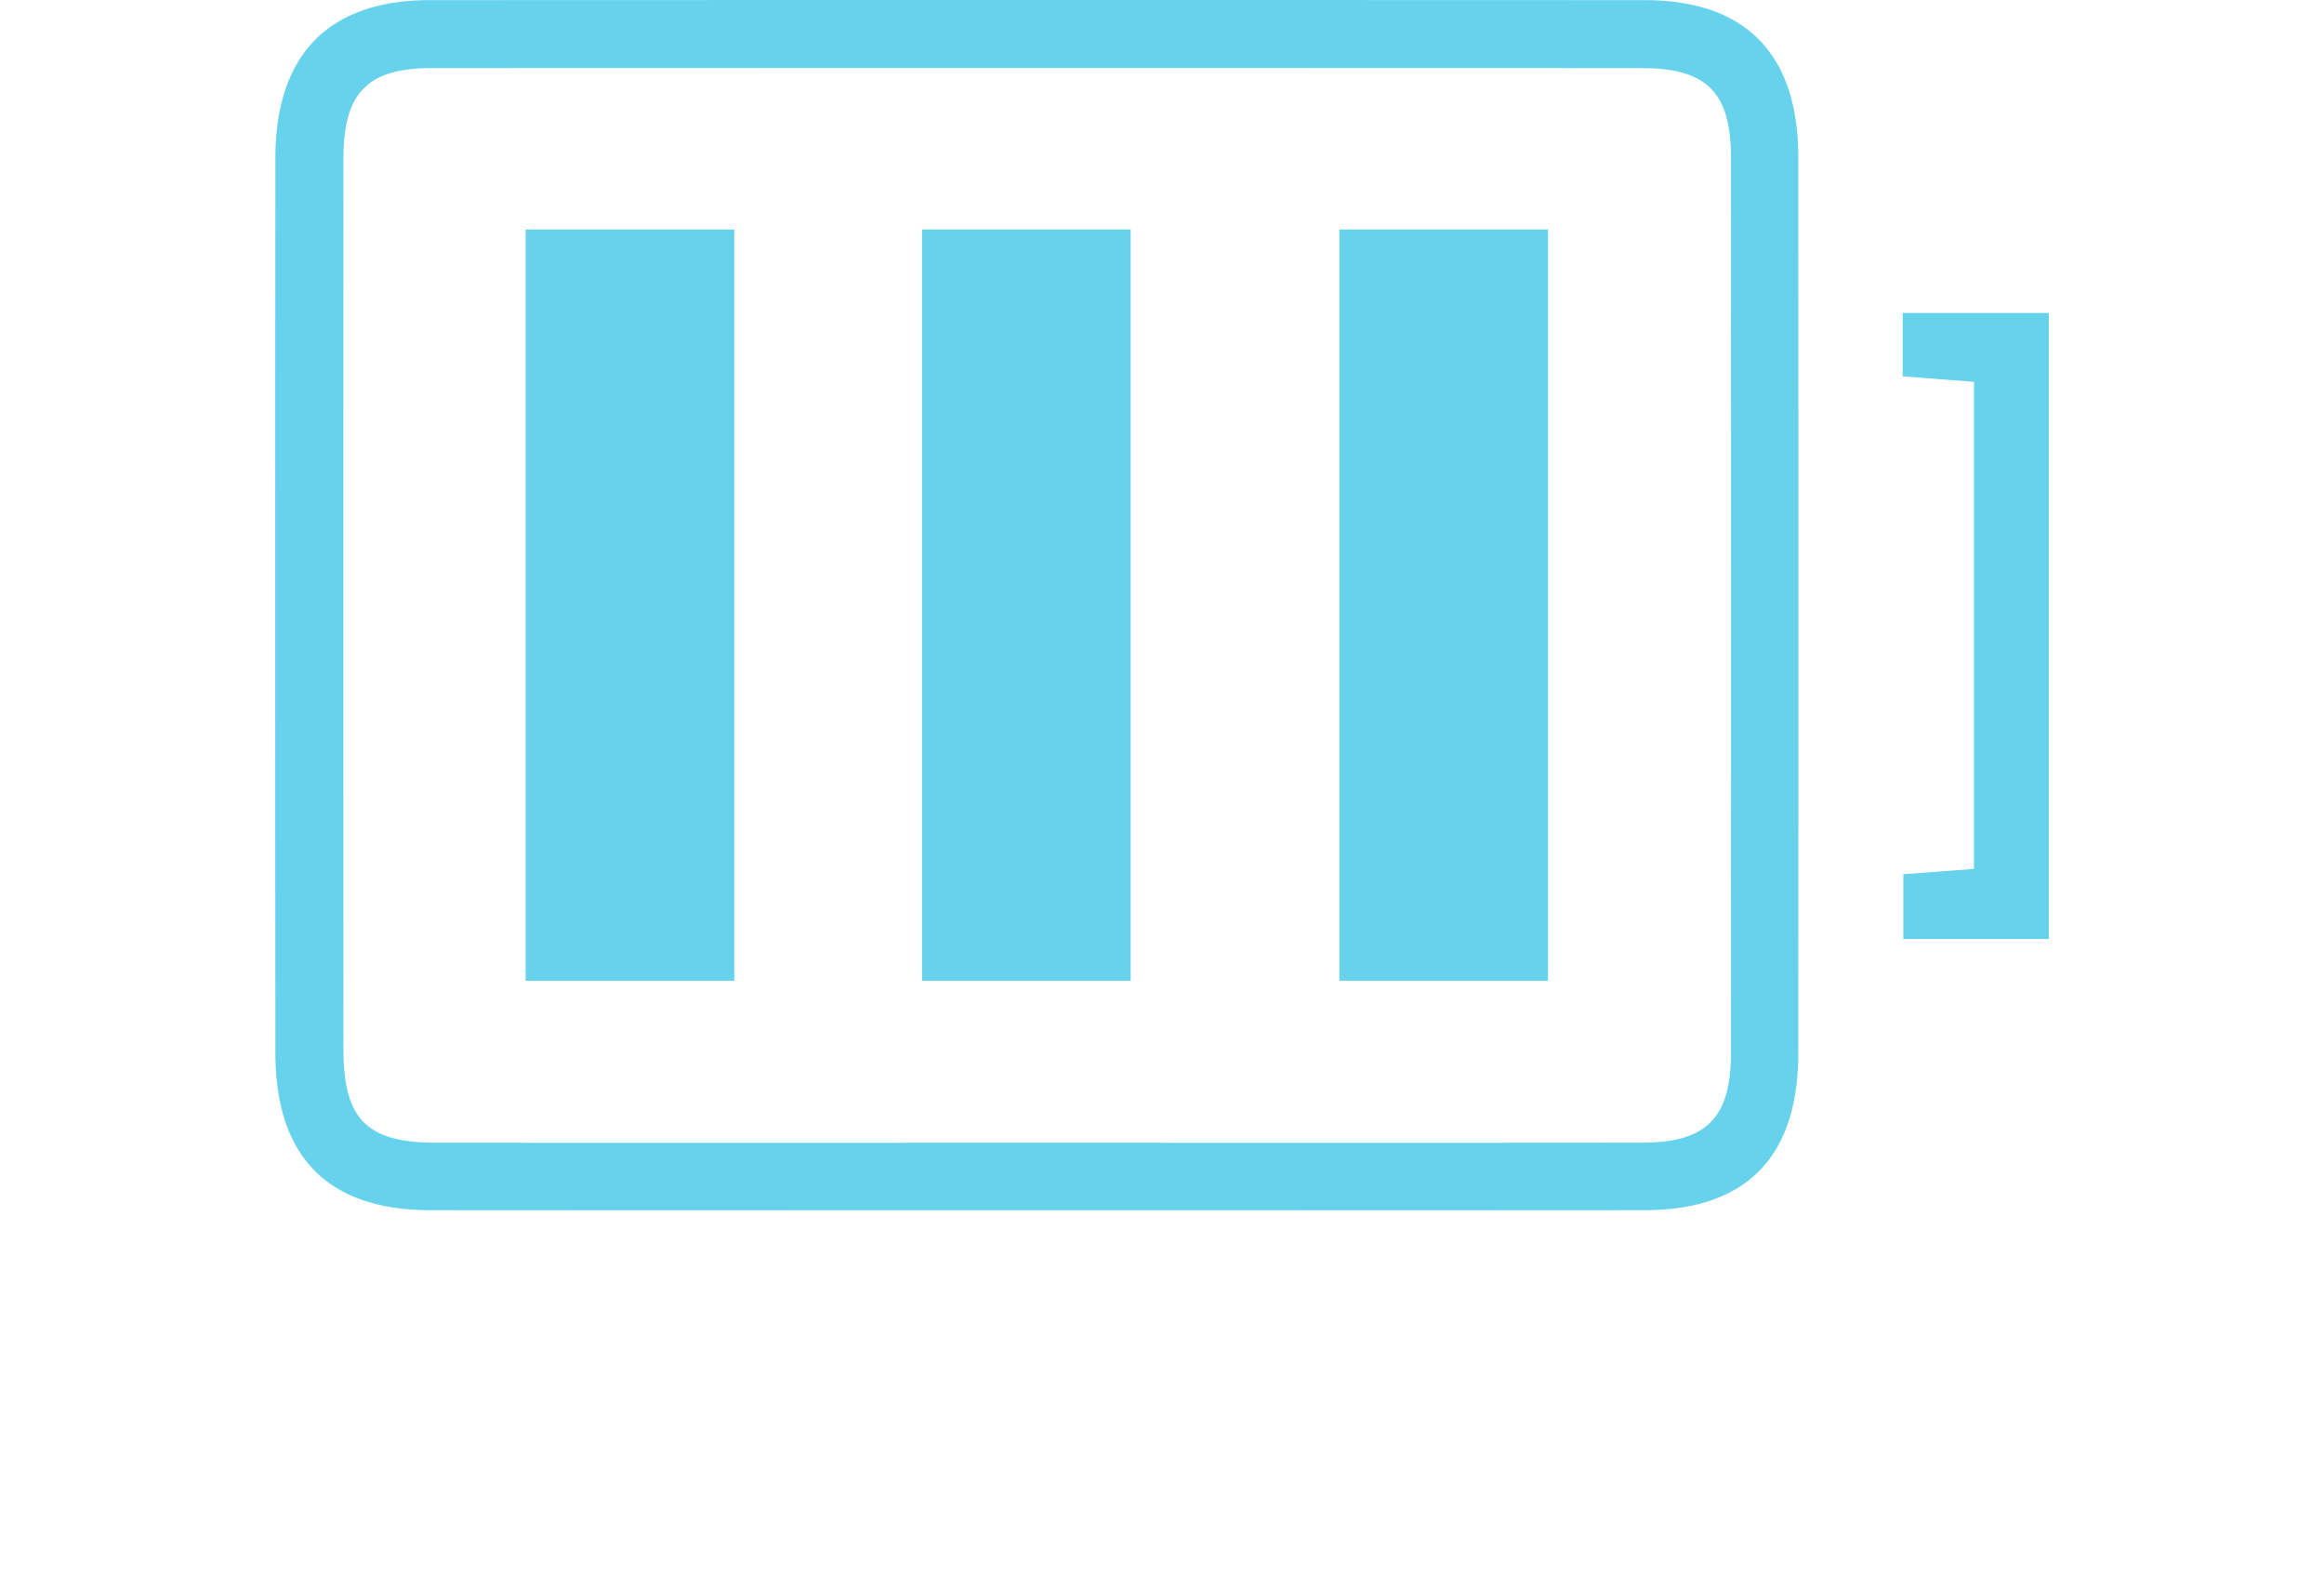
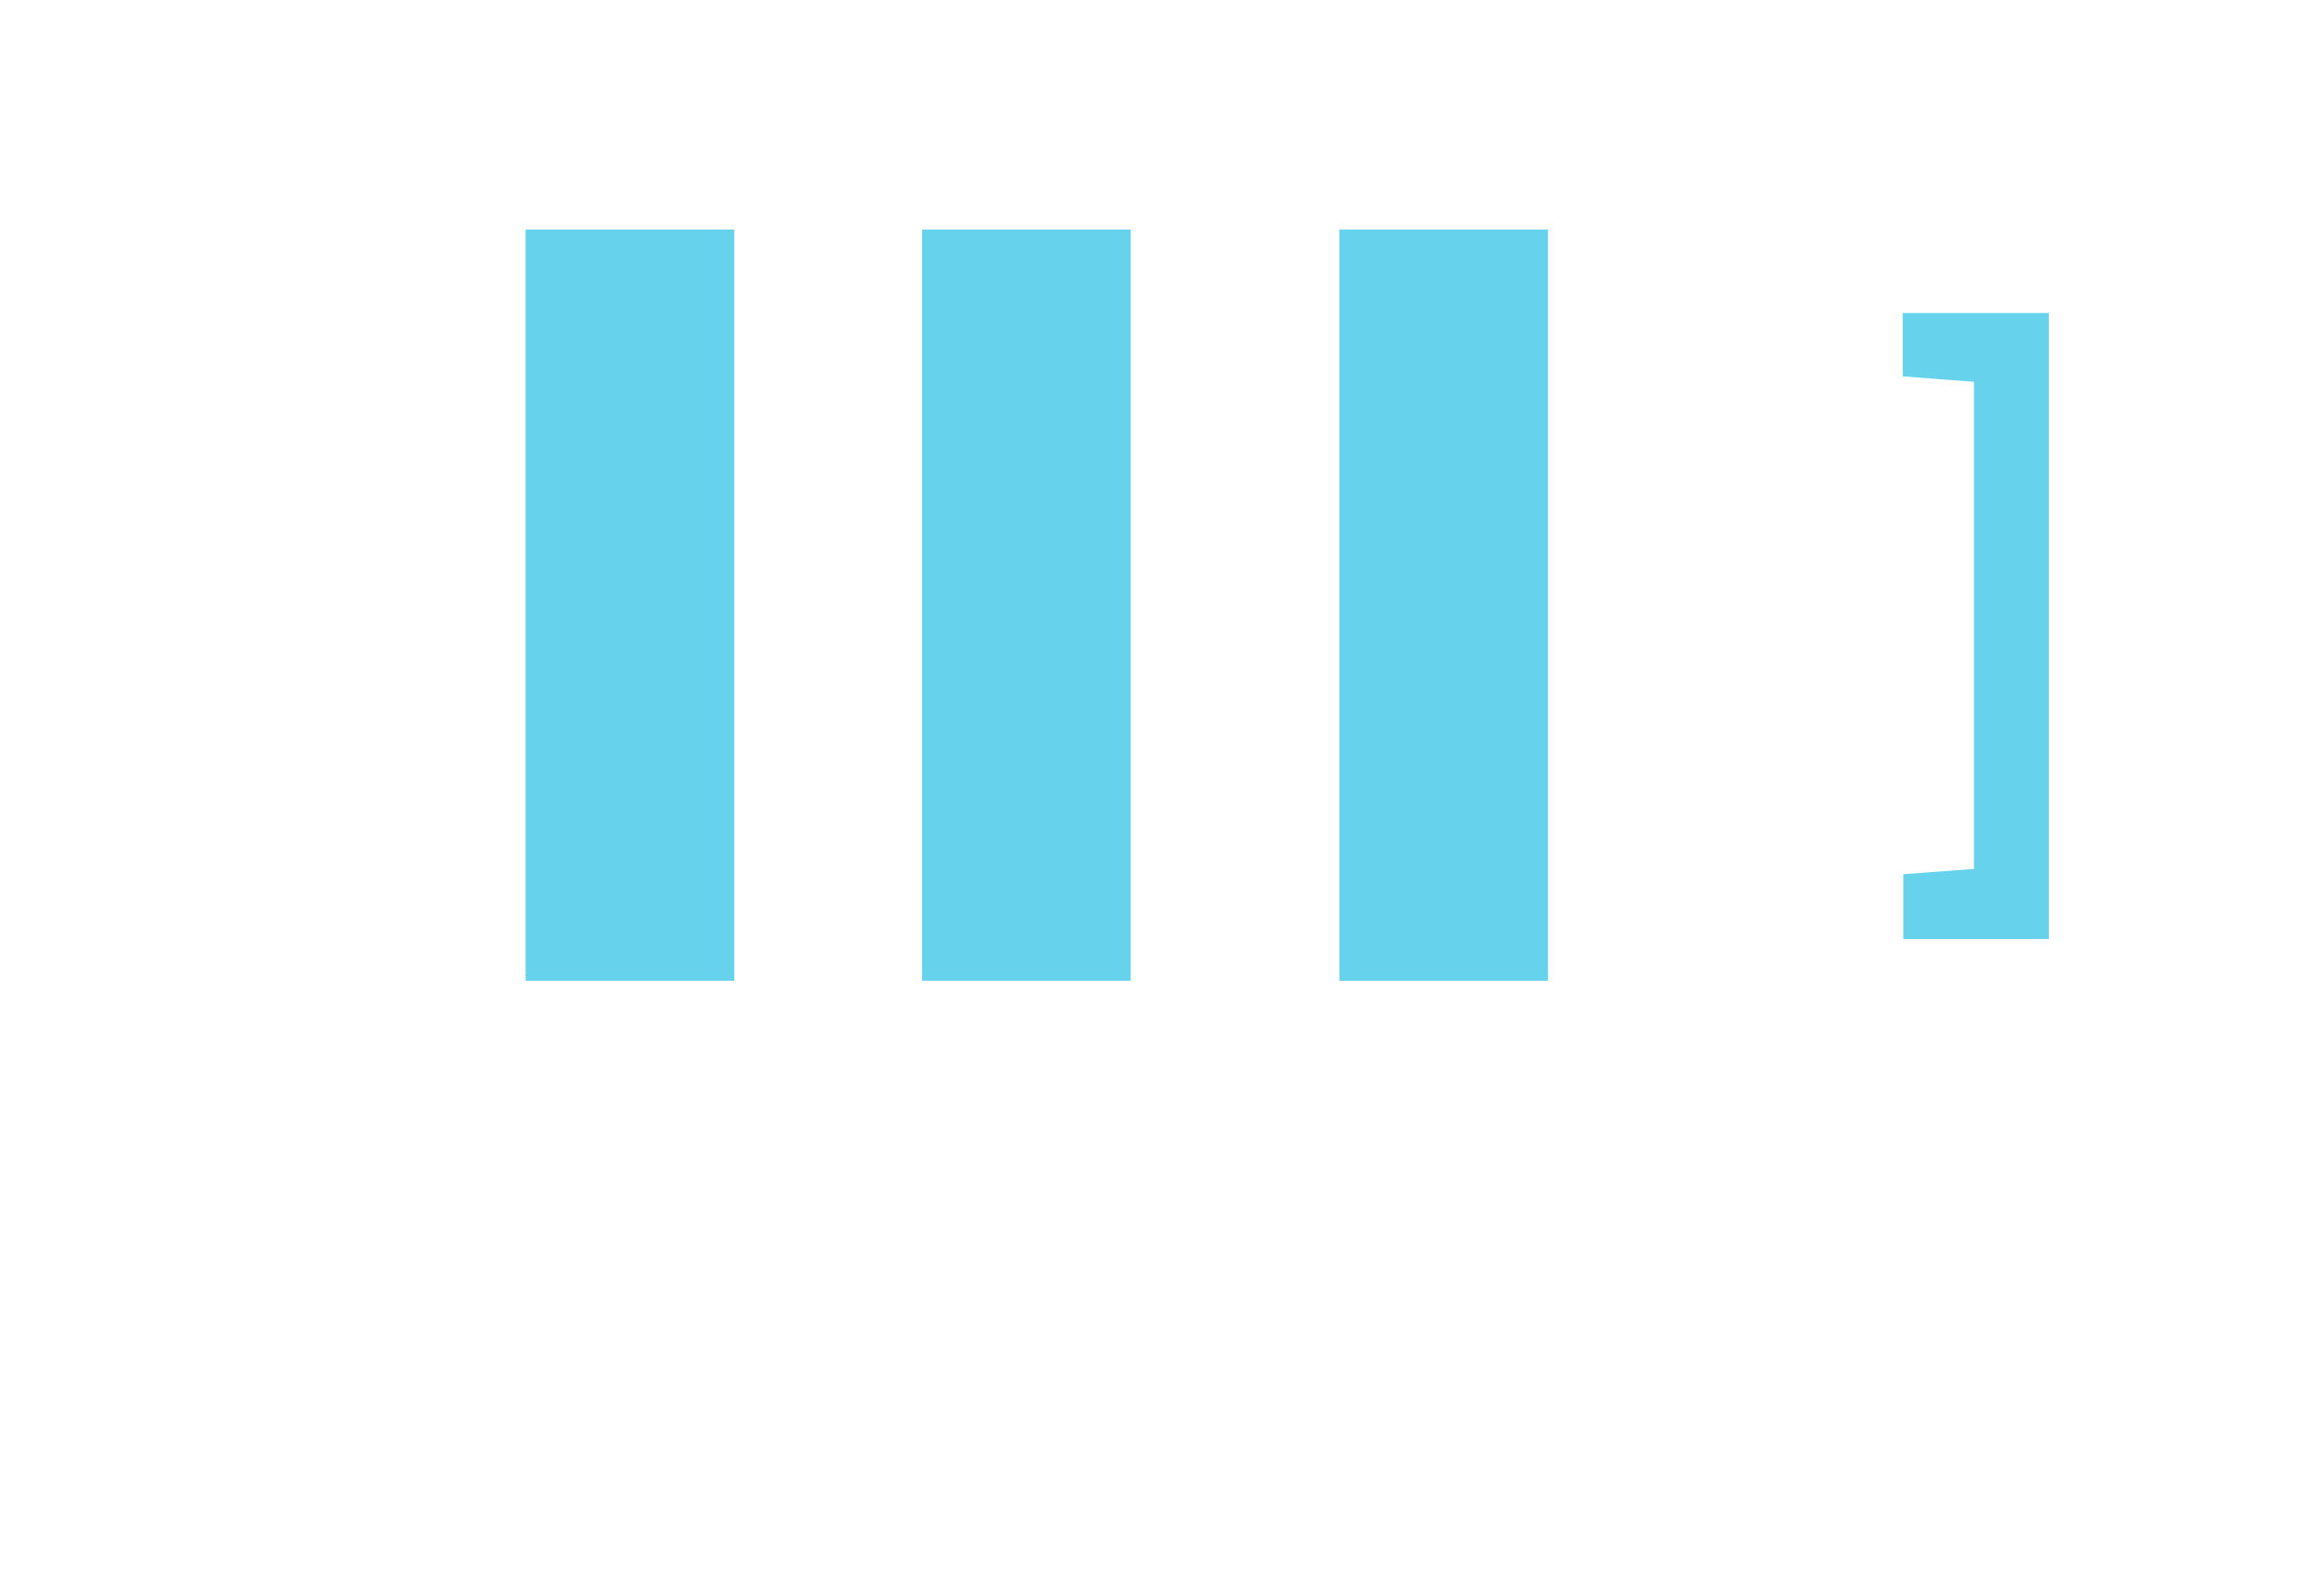
<svg xmlns="http://www.w3.org/2000/svg" width="85" height="58" viewBox="0 0 85 76">
  <g>
    <g>
      <g>
-         <path fill="#67d2eb" d="M36.428 57.997c-9.668 0-19.335.008-29.003-.002-4.891-.005-7.41-2.55-7.416-7.523-.012-14.302-.012-28.603 0-42.905C.014 2.61 2.57.007 7.411.006c19.402-.008 38.804-.008 58.206 0 4.863.001 7.378 2.58 7.379 7.546.005 14.302.006 28.603 0 42.905-.001 4.985-2.485 7.532-7.365 7.538-9.735.01-19.47.002-29.203.002m-.105-3.233c9.736 0 19.471.007 29.207-.004 3.068-.003 4.237-1.196 4.238-4.3a50616.8 50616.8 0 0 0 0-42.918c-.002-3.108-1.16-4.277-4.26-4.278-19.339-.007-38.677-.007-58.014 0-3.065 0-4.221 1.186-4.223 4.3a60876.53 60876.53 0 0 0 0 42.715c0 3.36 1.11 4.481 4.445 4.484 9.536.005 19.072.001 28.607.001" />
-       </g>
+         </g>
      <g>
        <path fill="#67d2eb" d="M81.414 18.298L78 18.036V15h7v30h-6.972v-3.106l3.386-.253z" />
      </g>
      <g>
        <path fill="#67d2eb" d="M12 47h10V11H12z" />
      </g>
      <g>
        <path fill="#67d2eb" d="M31 47h10V11H31z" />
      </g>
      <g>
        <path fill="#67d2eb" d="M51 47h10V11H51z" />
      </g>
    </g>
  </g>
</svg>